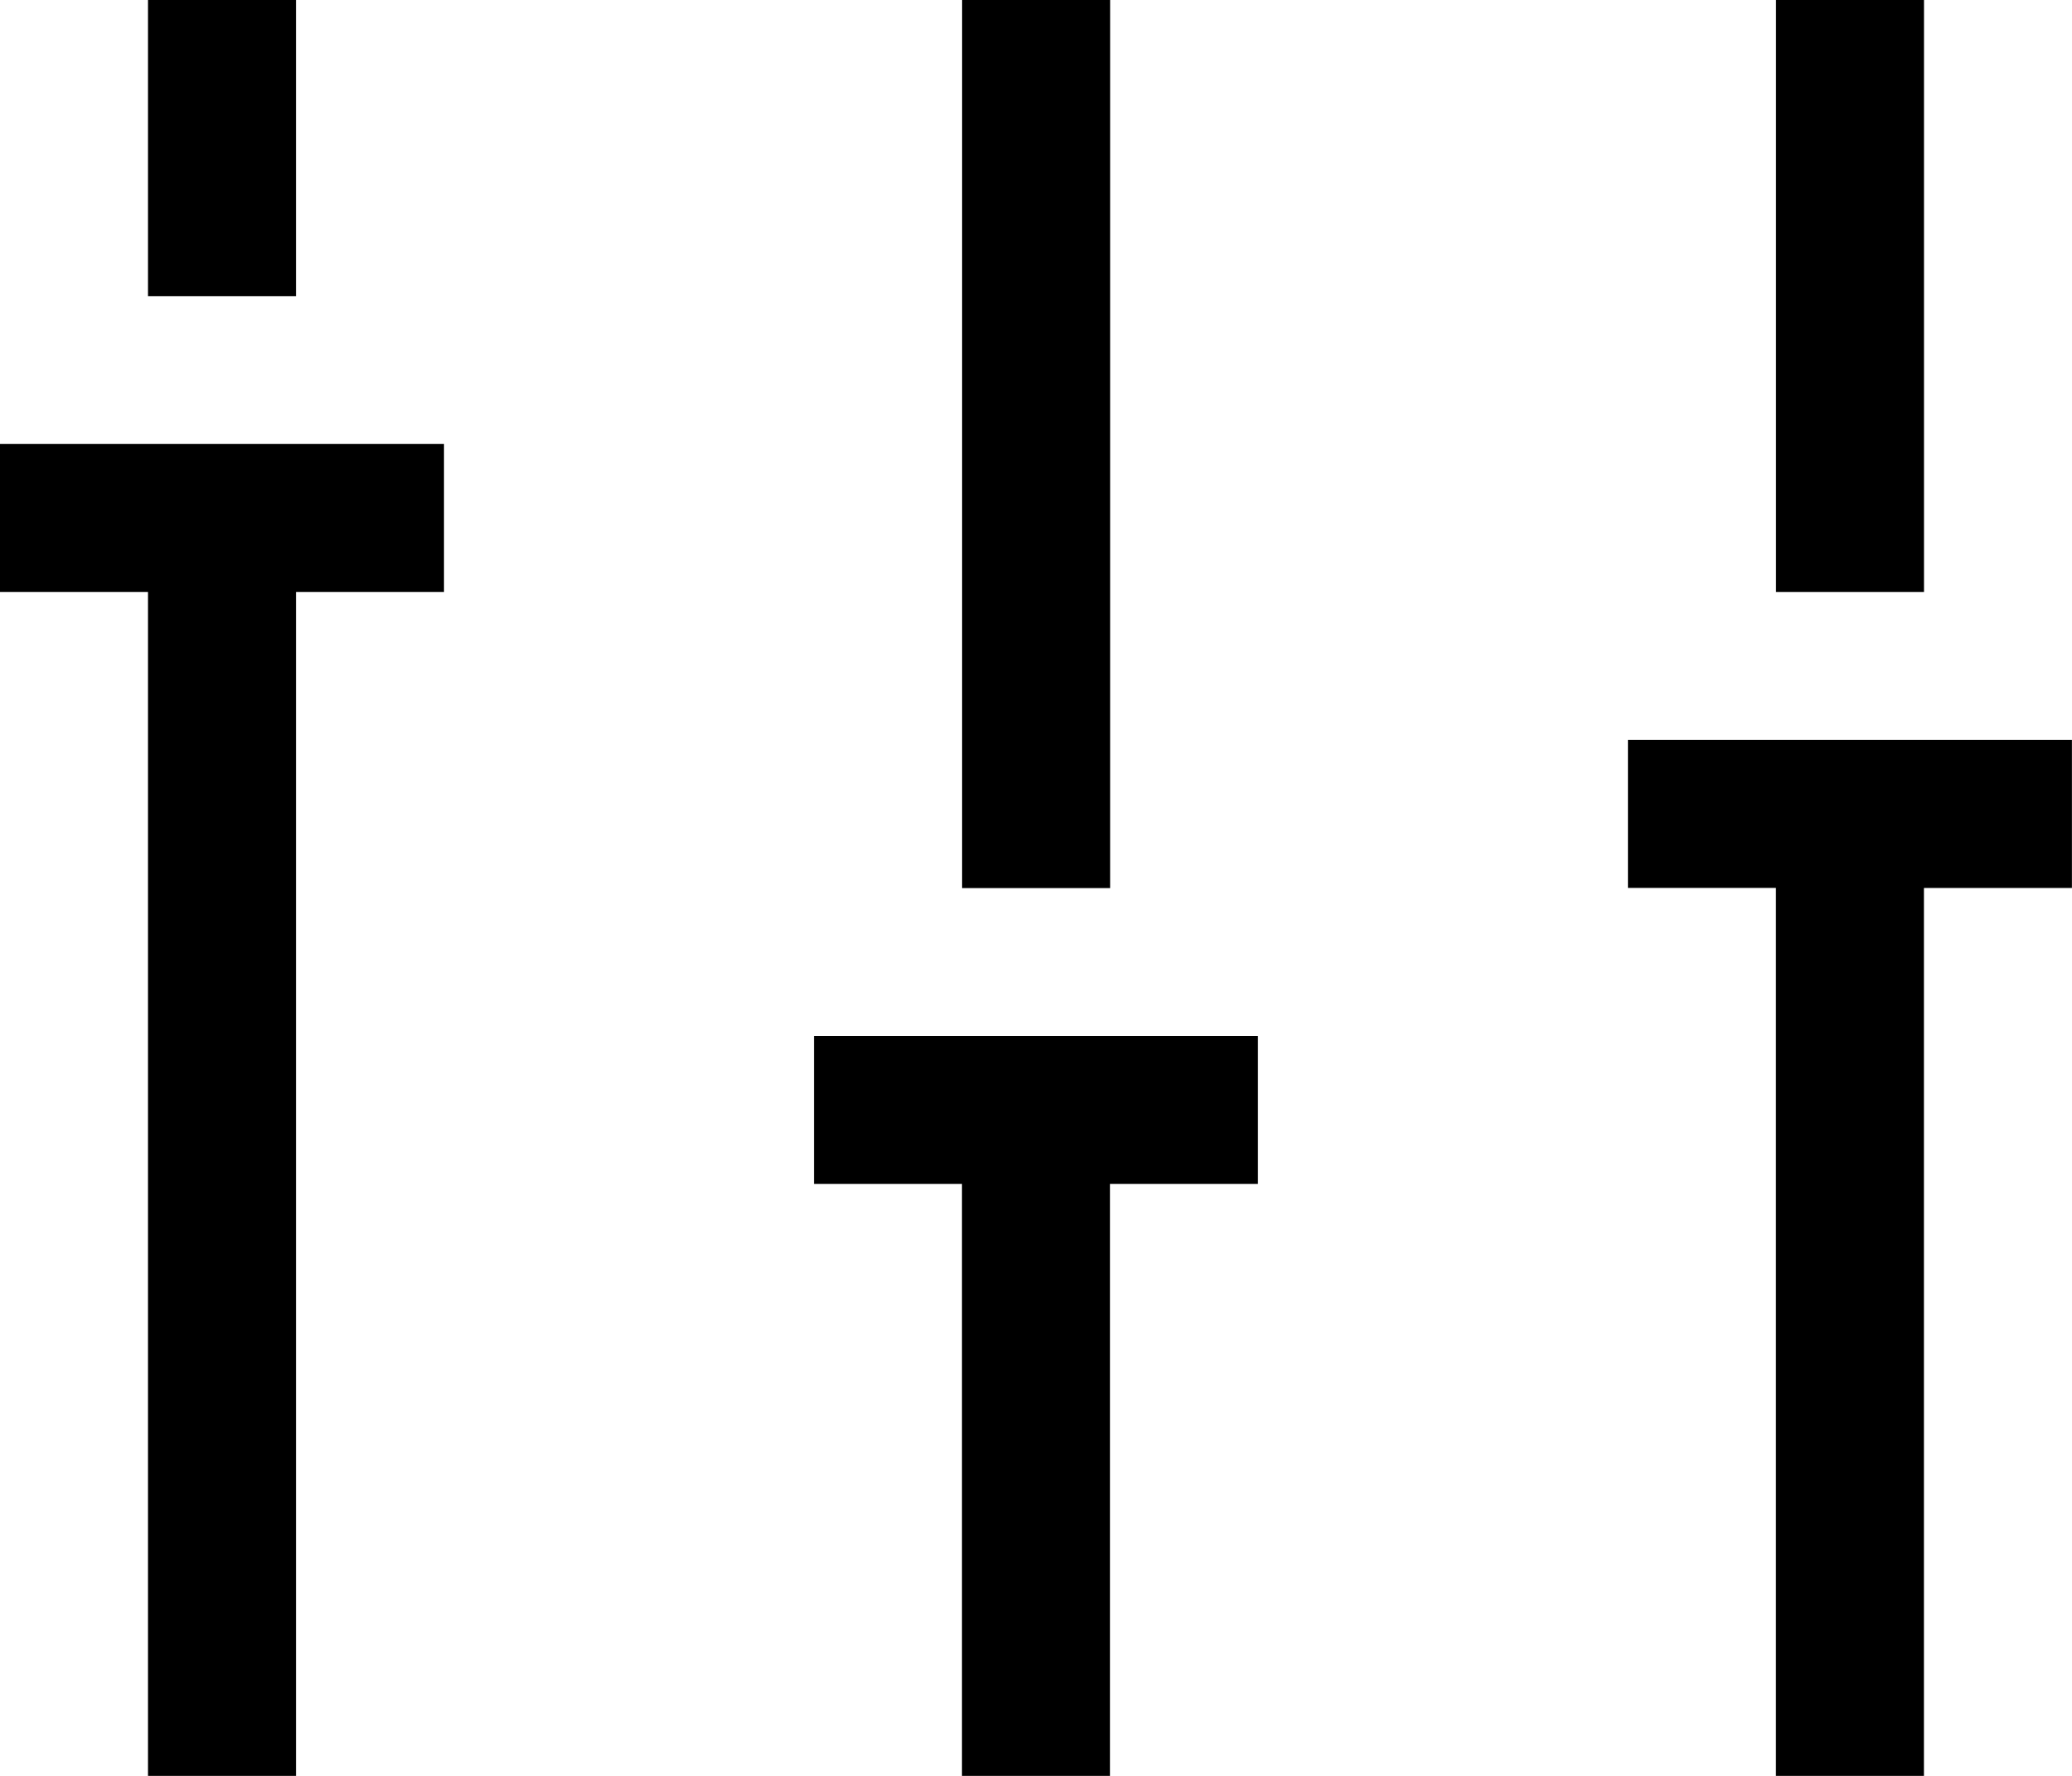
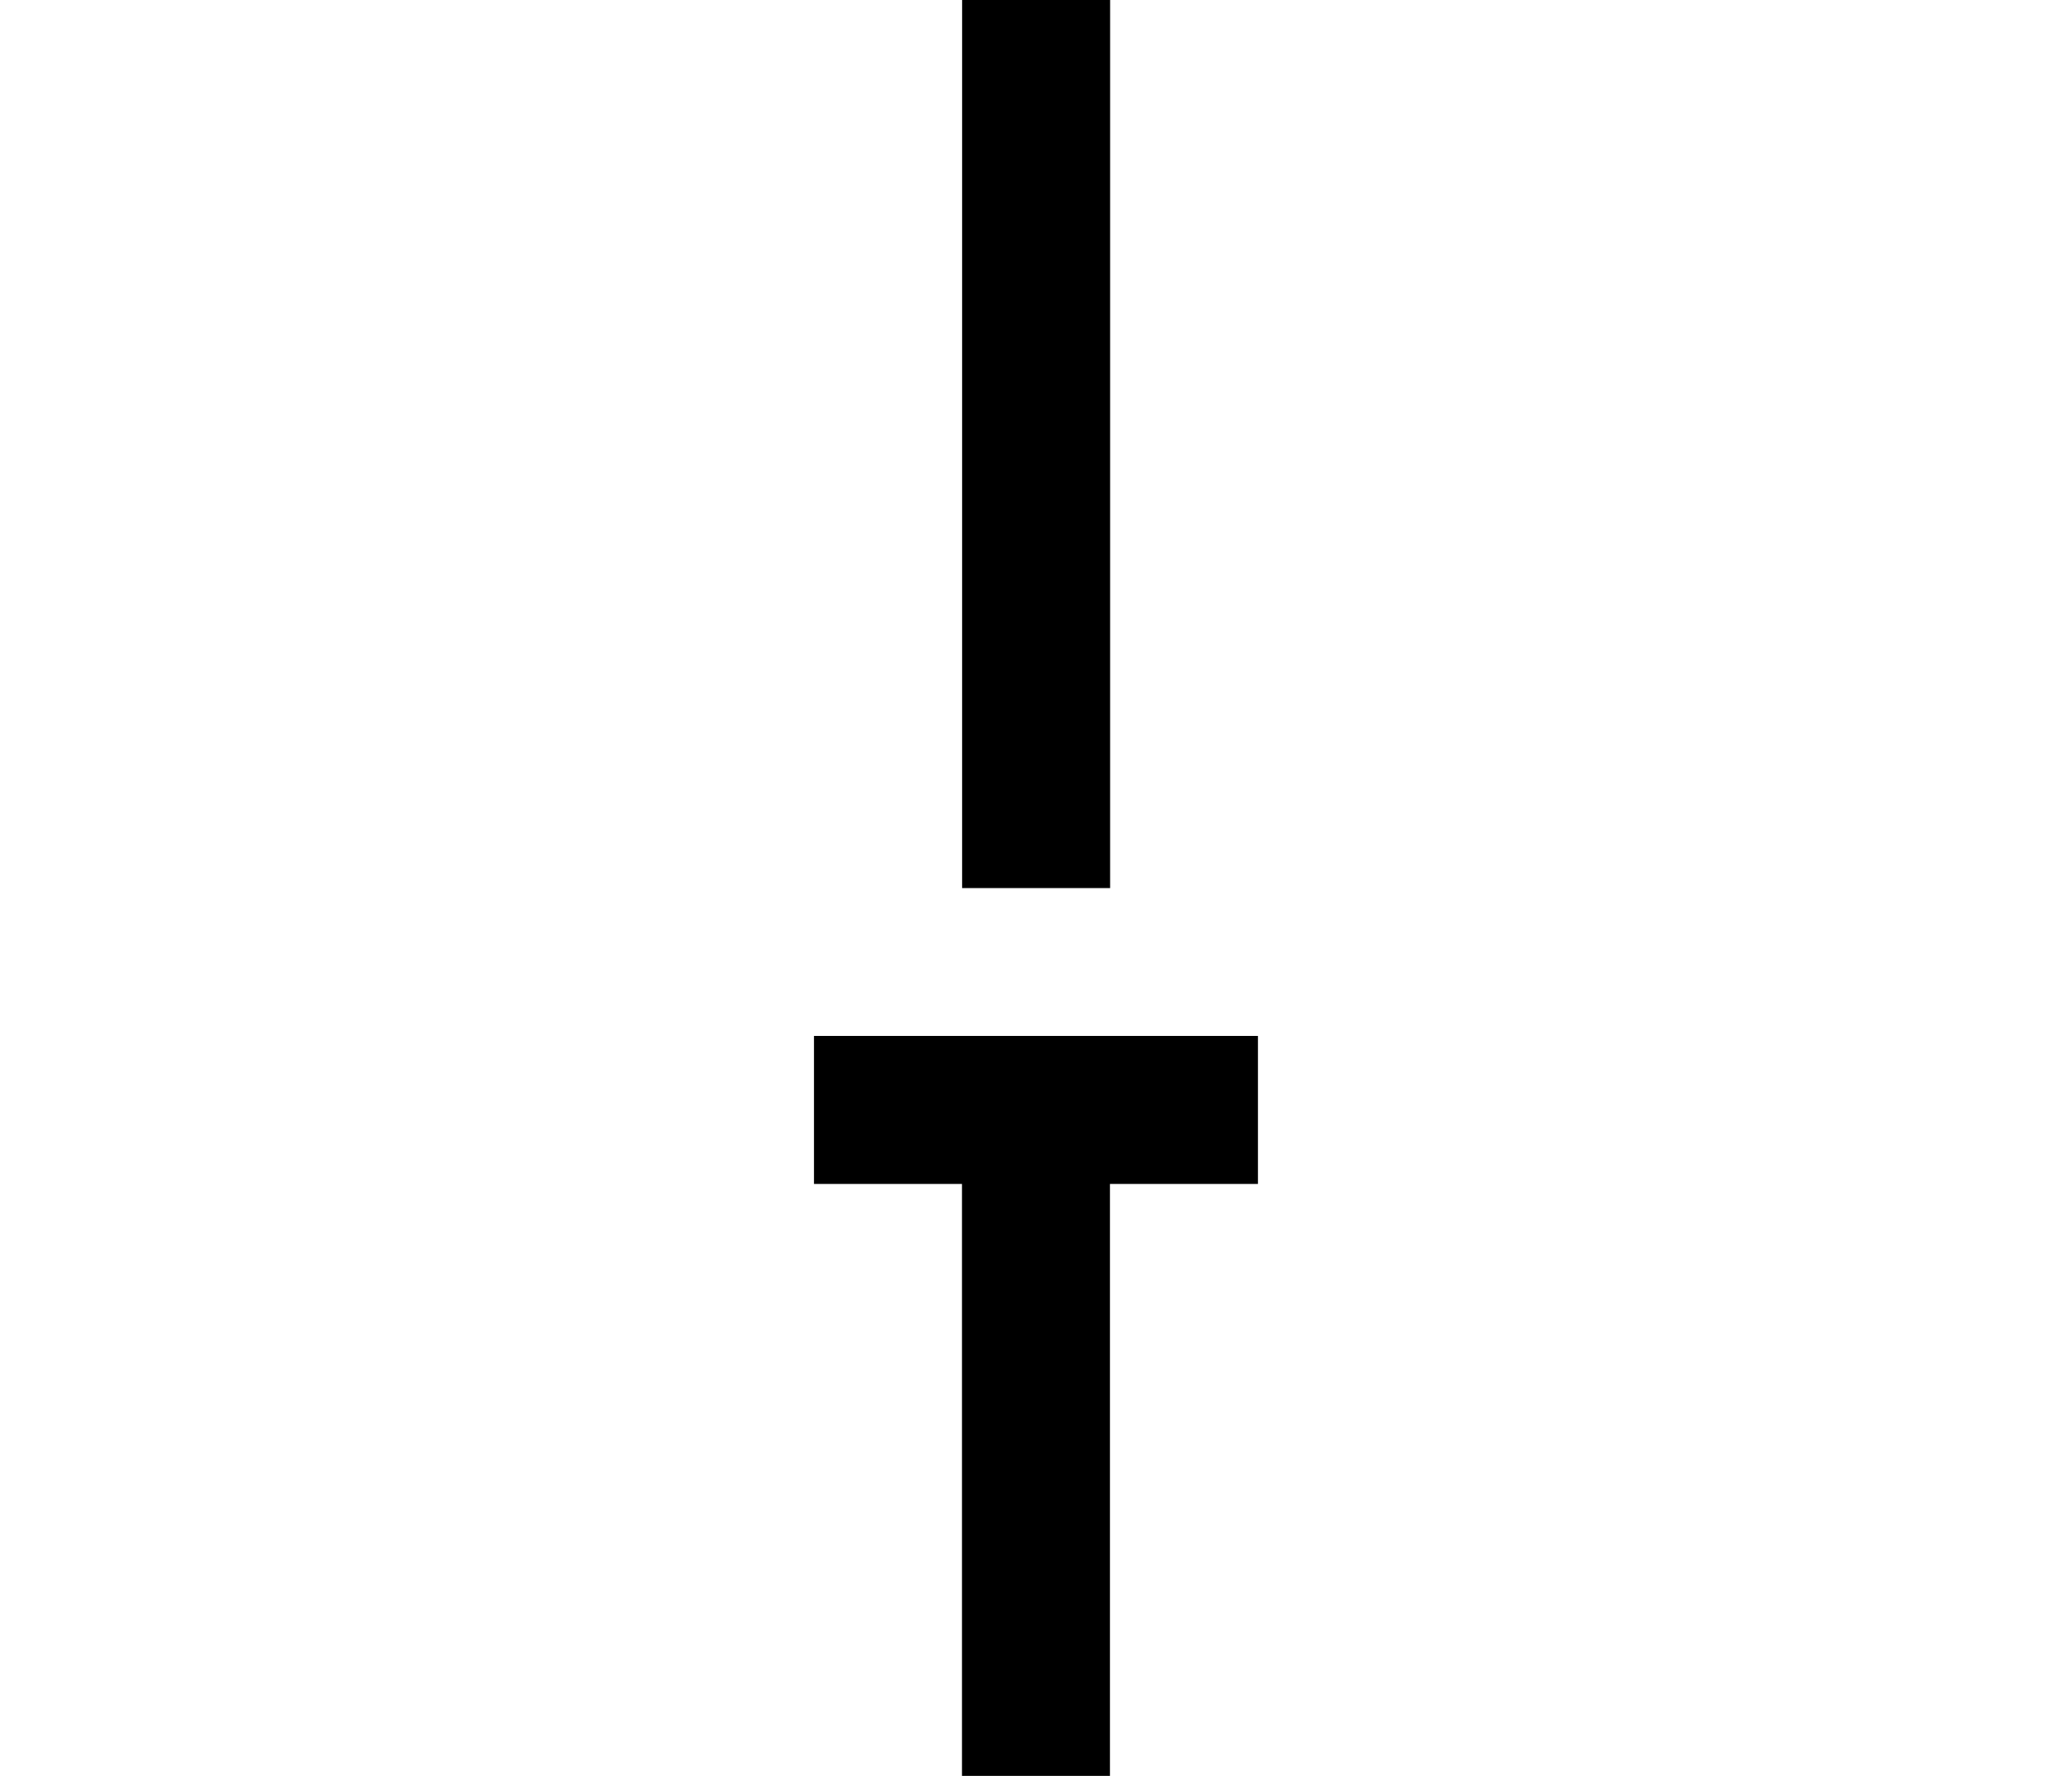
<svg xmlns="http://www.w3.org/2000/svg" width="61.25" height="52.5" viewBox="0 0 61.25 52.5">
  <defs>
    <style>.a{fill:#000;}</style>
  </defs>
-   <path class="a" d="M34.446,34.446h4.375V43.2H34.446Z" transform="translate(-30.071 -34.446)" />
-   <path class="a" d="M223.9,34.446h4.375V60.7H223.9Z" transform="translate(-195.459 -34.446)" />
-   <path class="a" d="M413.348,34.446h4.375v17.5h-4.375Z" transform="translate(-360.848 -34.446)" />
-   <path class="a" d="M392.027,206.674H378.9v4.375h4.375V237.3h4.375v-26.25h4.375v-4.375Z" transform="translate(-330.777 -184.799)" />
+   <path class="a" d="M223.9,34.446h4.375V60.7H223.9" transform="translate(-195.459 -34.446)" />
  <path class="a" d="M189.451,279.94h4.375v17.5H198.2v-17.5h4.375v-4.375H189.451Z" transform="translate(-165.389 -244.94)" />
-   <path class="a" d="M0,142.157H4.375v35H8.75v-35h4.375v-4.375H0Z" transform="translate(0 -124.657)" />
</svg>